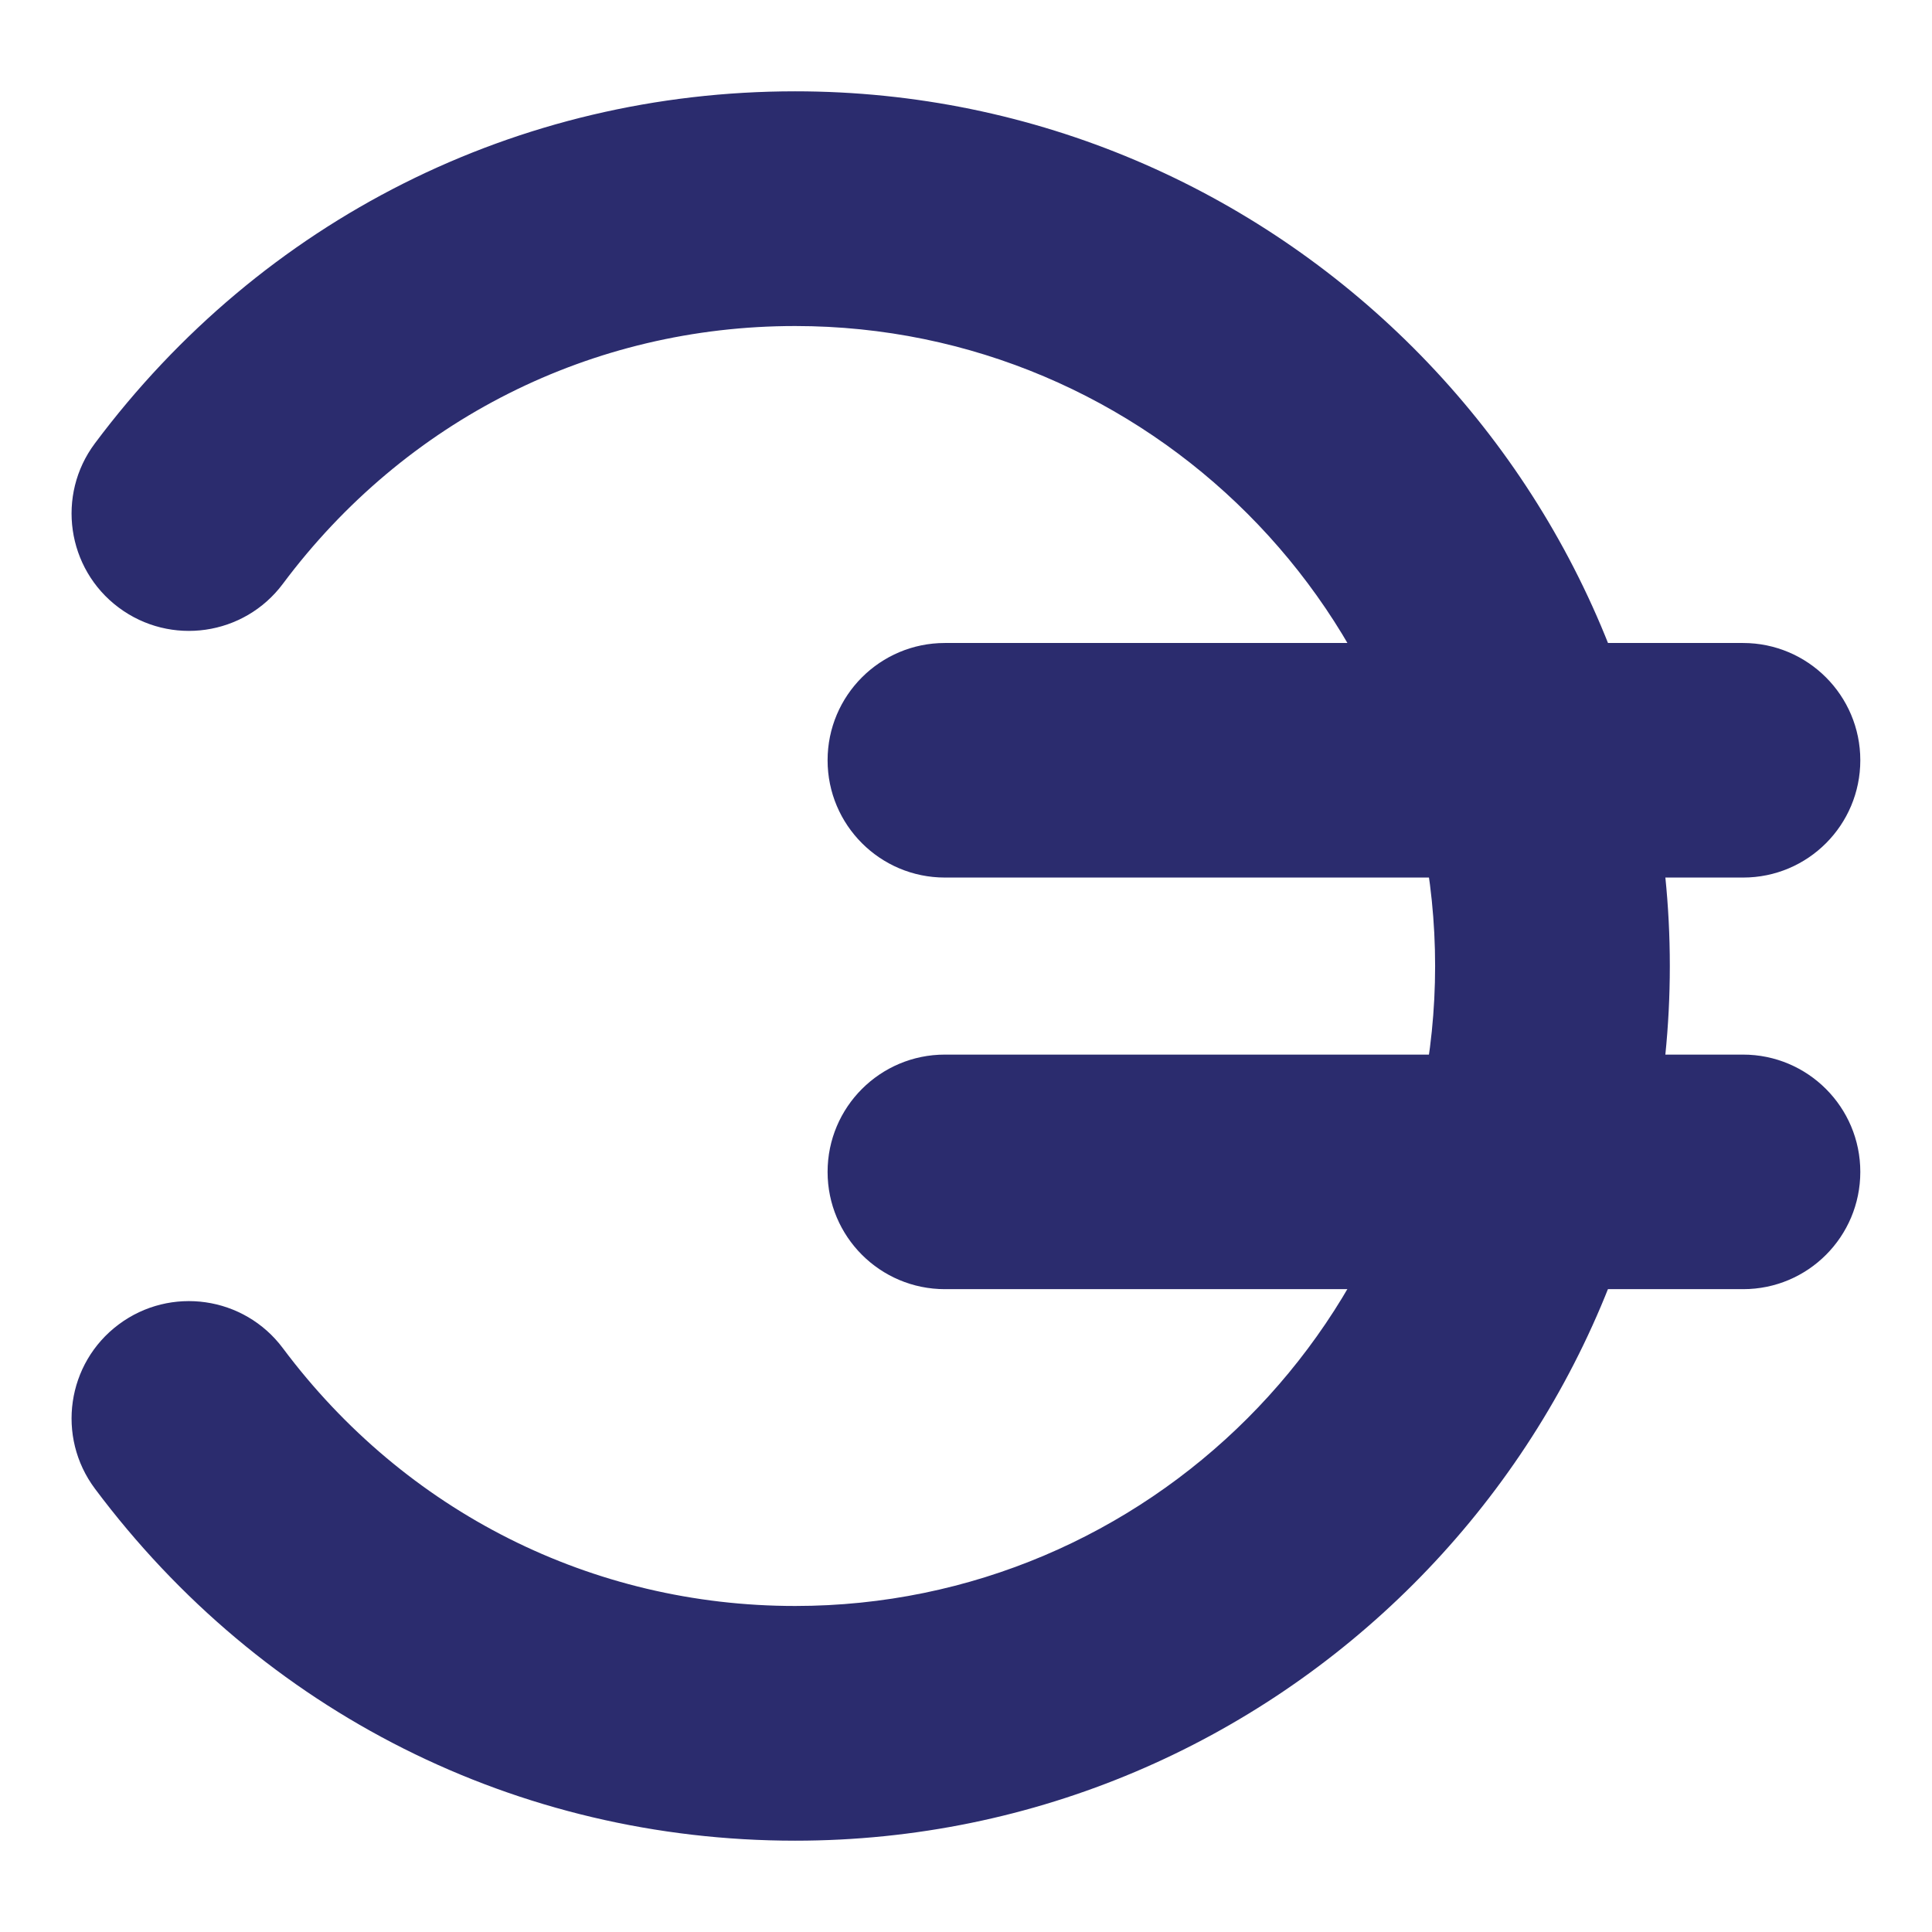
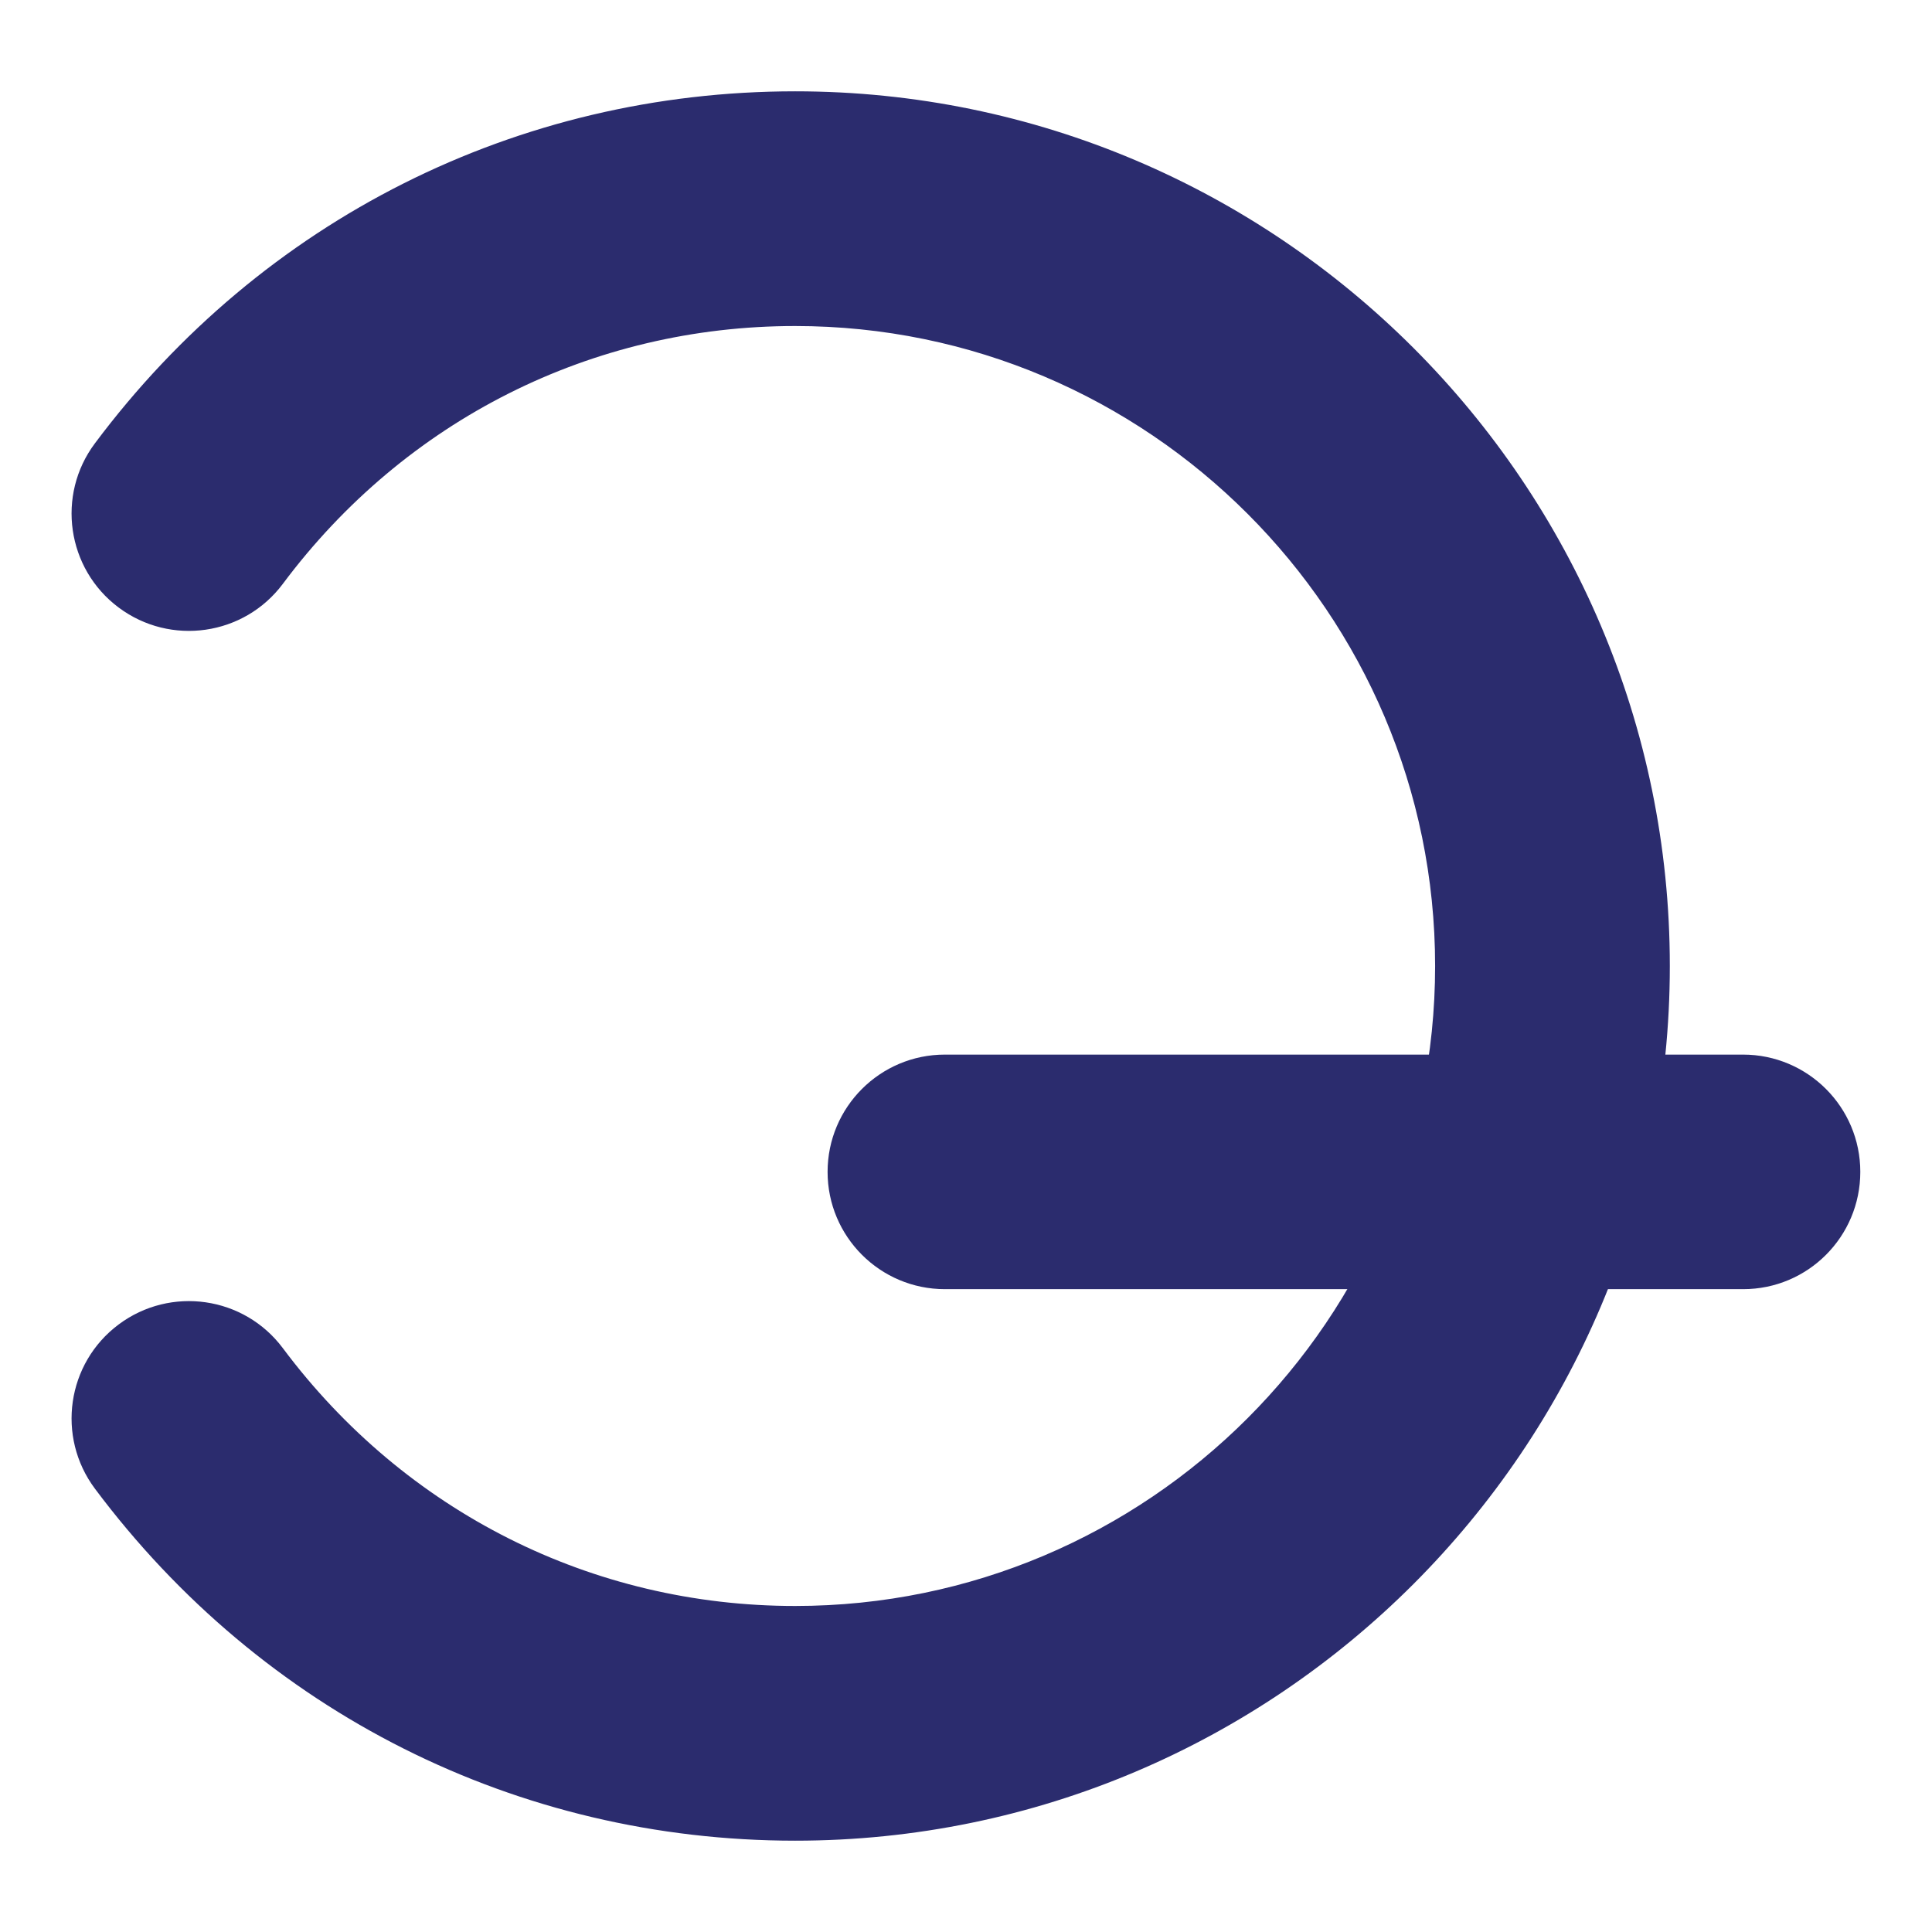
<svg xmlns="http://www.w3.org/2000/svg" x="0px" y="0px" viewBox="0 0 1280 1280" style="enable-background:new 0 0 1280 1280;" xml:space="preserve">
  <style type="text/css">	.st0{display:none;}	.st1{display:inline;}	.st2{fill:#231F20;}	.st3{fill:#2B2C6E;}</style>
  <g id="Layer_1" class="st0">
    <g class="st1">
      <g>
        <g>
          <path class="st2" d="M177.3,439.8c23.4,7.5,39.4,19.8,47.9,36.8c8.5,17,9,37.1,1.5,60.4L212,582.4L71.8,537.2l15.7-48.5     c7.3-22.5,18.6-38,34.1-46.6C137,433.6,155.6,432.8,177.3,439.8z M166,479.6c-12.8-4.1-23.2-4.7-31-1.6     c-7.8,3.1-13.4,9.8-16.8,20.2l-3.6,11l78.5,25.3l2.7-8.4c3.7-11.5,3.1-21-1.9-28.5C189.1,490,179.7,484,166,479.6z" />
        </g>
        <g>
          <path class="st2" d="M306.9,381.2l-48.3,72.9l-122.8-81.4l48.3-72.9l26.6,17.7l-26.3,39.7l19.3,12.8l24.4-36.8l26.6,17.7     l-24.4,36.8l23.2,15.4l26.3-39.7L306.9,381.2z" />
        </g>
        <g>
          <path class="st2" d="M278.2,206.4l33.2-29.7l62.3,141.9l-34.9,31.3l-134.1-77.7l33.3-29.9l64.8,42.2     c14.2,9.6,23.6,16.7,28.2,21.2c-2.8-3.8-6-8.8-9.7-15c-3.7-6.2-6.4-11.2-8.3-14.9L278.2,206.4z" />
        </g>
        <g>
          <path class="st2" d="M465.2,103.3l35.8,81.1c7.8,17.6,8.8,33.5,3.1,47.6c-5.7,14.1-18,25.3-36.8,33.6     c-18.4,8.1-34.6,9.6-48.6,4.6c-14-5.1-24.9-16.4-32.7-34l-36.1-82l36.6-16.1l34.9,79.1c4.2,9.5,9,15.7,14.5,18.4     c5.5,2.7,11.7,2.6,18.6-0.5c7.4-3.3,11.9-7.8,13.4-13.5c1.5-5.7,0.1-13.5-4.2-23.2l-34.8-78.9L465.2,103.3z" />
        </g>
        <g>
          <path class="st2" d="M627.7,224.8l-86.6,11.9L521,90.8l86.6-11.9l4.4,31.6l-47.2,6.5l3.2,23l43.7-6l4.4,31.6l-43.7,6l3.8,27.6     l47.2-6.5L627.7,224.8z M539.8,76.3l-0.4-2.9c8.7-12.4,14.3-20.4,16.6-23.9c2.3-3.6,4.2-6.7,5.7-9.5l42.7-5.9l0.3,2.1     c-4.7,5-11.3,11.4-19.7,19.3c-8.4,7.9-14.8,13.6-19.2,17.3L539.8,76.3z" />
        </g>
        <g>
          <path class="st2" d="M641.4,224.9l15.2-146.5l39.6,4.1L684.3,197l56.4,5.9l-3.3,32L641.4,224.9z" />
        </g>
        <g>
          <path class="st2" d="M877.4,129.6l41.5,16.3l-98.7,119.5l-43.6-17.1l9-154.7l41.7,16.3l-8.6,76.8c-2.2,17-4.3,28.6-6.3,34.8     c2.2-4.2,5.2-9.3,9.1-15.4c3.9-6.1,7.1-10.8,9.5-14.1L877.4,129.6z" />
        </g>
        <g>
          <path class="st2" d="M935.2,339.9l-70.2-52.2L953,169.5l70.2,52.2l-19.1,25.6l-38.2-28.5L952,237.5l35.4,26.3l-19.1,25.6     L933,263.1l-16.6,22.3l38.2,28.5L935.2,339.9z" />
        </g>
        <g>
          <path class="st2" d="M982.3,394.5l69.4-85.7l-0.5-0.7c-14,11.6-25,20.2-33.2,26l-52.3,36.8L945.3,342l120.5-84.8l30.5,43.3     l-67.8,85.3l0.5,0.7l102.9-35.6l30.6,43.4l-120.4,84.8l-21.1-29.9l52.8-37.2c2.7-1.9,5.8-4,9.2-6.3c3.4-2.3,11.9-7.7,25.4-16.2     l-0.5-0.7l-103.7,36.7L982.3,394.5z" />
        </g>
        <g>
          <path class="st2" d="M1067.1,578.8l-25.1-83.8l141.1-42.4l25.1,83.8l-30.6,9.2l-13.7-45.6l-22.2,6.7l12.7,42.3l-30.6,9.2     l-12.7-42.3l-26.6,8l13.7,45.6L1067.1,578.8z" />
        </g>
      </g>
      <g>
        <g>
          <g>
            <g>
              <g>
                <path class="st2" d="M925.4,630.8H672.7c-20.5,0-37.1-16.6-37.1-37.1s16.6-37.1,37.1-37.1h252.7c20.5,0,37.1,16.6,37.1,37.1        S945.9,630.8,925.4,630.8z" />
              </g>
            </g>
          </g>
          <g>
            <g>
              <g>
                <path class="st2" d="M925.4,761.1H672.7c-20.5,0-37.1-16.6-37.1-37.1s16.6-37.1,37.1-37.1h252.7c20.5,0,37.1,16.6,37.1,37.1        S945.9,761.1,925.4,761.1z" />
              </g>
            </g>
          </g>
        </g>
        <g>
          <g>
            <g>
              <path class="st2" d="M625.3,935.7c-87.9,0-168.7-40.6-221.7-111.4c-12.3-16.4-8.9-39.7,7.5-52c16.4-12.3,39.7-8.9,52,7.5       c38.8,51.9,97.9,81.6,162.2,81.6c111.7,0,202.6-90.9,202.6-202.6S737,456.2,625.3,456.2c-64.3,0-123.4,29.7-162.2,81.6       c-12.3,16.4-35.6,19.8-52,7.5c-16.4-12.3-19.8-35.6-7.5-52C456.6,422.6,537.4,382,625.3,382c152.7,0,276.9,124.2,276.9,276.9       S778,935.7,625.3,935.7z" />
            </g>
          </g>
        </g>
      </g>
      <g>
        <g>
          <path class="st2" d="M158.4,983.9l68.7-86.3l-0.5-0.7c-13.9,11.7-24.9,20.4-33,26.2l-52,37.2L121,931.7L240.8,846l30.8,43.1     l-67.2,85.9l0.5,0.7l102.6-36.4l30.9,43.2l-119.8,85.7l-21.3-29.7l52.5-37.6c2.7-2,5.8-4.1,9.2-6.4c3.4-2.3,11.8-7.8,25.3-16.4     l-0.5-0.7l-103.4,37.5L158.4,983.9z" />
        </g>
        <g>
          <path class="st2" d="M264.8,1103.9l91.8-115.2l31.3,24.9L296,1128.9L264.8,1103.9z" />
        </g>
        <g>
-           <path class="st2" d="M542.6,1160c-7.8,23.3-20.2,39.1-37.3,47.4c-17.1,8.3-37.2,8.6-60.5,0.8l-45.2-15.1l46.8-139.7l48.3,16.2     c22.4,7.5,37.8,19,46.2,34.6C549.3,1119.8,549.8,1138.4,542.6,1160z M503,1148.2c4.3-12.8,4.9-23.1,1.9-31     c-3-7.9-9.6-13.5-20-17l-11-3.7l-26.2,78.2l8.4,2.8c11.5,3.8,21,3.3,28.6-1.5C492.3,1171.2,498.4,1161.9,503,1148.2z" />
-         </g>
+           </g>
        <g>
          <path class="st2" d="M567.1,1237.8l13.6-146.7l39.8,3.7L607,1241.5L567.1,1237.8z" />
        </g>
        <g>
          <path class="st2" d="M801.5,1223.9l-51.5,8.2l-69.5-94l-0.9,0.1c3.8,15.9,6.4,28.1,7.8,36.6l10.5,65.6L663,1246l-23.2-145.5     l51.3-8.2l69.1,92.7l0.6-0.1c-3.3-14.5-5.6-26.2-7-35.1l-10.5-65.8l35-5.6L801.5,1223.9z" />
        </g>
        <g>
          <path class="st2" d="M935.3,1163.8l-78.7,38.2l-64.4-132.5l78.7-38.2l14,28.7l-42.9,20.8l10.1,20.8l39.7-19.3l14,28.7     l-39.7,19.3l12.2,25l42.9-20.8L935.3,1163.8z" />
        </g>
        <g>
          <path class="st2" d="M973.1,1070.1l35.1,40.6l-30.1,26l-96.3-111.4l36.5-31.6c30.3-26.2,54.9-28.3,73.9-6.3     c11.2,12.9,13.5,28.3,7,46.3l74.5,20.5l-34.2,29.5l-58.7-20.1L973.1,1070.1z M953.5,1047.4l5.6-4.9c10.5-9.1,11.8-18.3,3.7-27.6     c-6.6-7.7-15.1-7.1-25.4,1.9l-5.9,5.1L953.5,1047.4z" />
        </g>
        <g>
          <path class="st2" d="M1109,865.1c21.2,12.9,34.1,27.9,38.8,45c4.7,17.1,0.9,35.7-11.3,55.7c-12,19.7-26.8,31.5-44.3,35.3     c-17.5,3.8-36.8-0.8-58-13.7c-20.9-12.8-33.7-27.7-38.4-44.9c-4.7-17.2-0.9-35.8,11.3-55.7c12.2-20,26.9-31.9,44.2-35.5     C1068.5,847.5,1087.8,852.2,1109,865.1z M1056.2,951.7c24.3,14.8,41.6,13.8,52-3.1c5.2-8.6,6.2-16.8,2.8-24.5     c-3.4-7.8-11.3-15.4-23.8-23.1c-12.6-7.7-23.1-11.2-31.7-10.6c-8.6,0.6-15.4,5-20.5,13.4     C1024.6,920.7,1031.7,936.7,1056.2,951.7z" />
        </g>
      </g>
    </g>
  </g>
  <g id="Layer_2">
    <g>
      <g>
        <g>
          <g>
-             <path class="st3" d="M1154.9,581.4H626c-42.9,0-77.7-34.8-77.7-77.7s34.8-77.7,77.7-77.7h528.8c42.9,0,77.7,34.8,77.7,77.7      S1197.8,581.4,1154.9,581.4z" />
-           </g>
+             </g>
        </g>
        <g>
          <g>
            <path class="st3" d="M1154.9,854.1H626c-42.9,0-77.7-34.8-77.7-77.7s34.8-77.7,77.7-77.7h528.8c42.9,0,77.7,34.8,77.7,77.7      S1197.8,854.1,1154.9,854.1z" />
          </g>
        </g>
      </g>
      <g>
        <g>
          <path class="st3" d="M526.8,1219.5c-184,0-353.1-85-463.9-233.2c-25.7-34.4-18.7-83.1,15.7-108.8     c34.4-25.7,83.1-18.7,108.8,15.7c81.1,108.5,204.9,170.8,339.4,170.8c233.8,0,424-190.2,424-424s-190.2-424-424-424     c-134.6,0-258.3,62.2-339.4,170.8c-25.7,34.4-74.4,41.4-108.8,15.7C44.2,376.8,37.2,328,62.9,293.7     C173.7,145.5,342.8,60.5,526.8,60.5c319.5,0,579.5,260,579.5,579.5S846.3,1219.5,526.8,1219.5z" />
        </g>
      </g>
    </g>
  </g>
</svg>